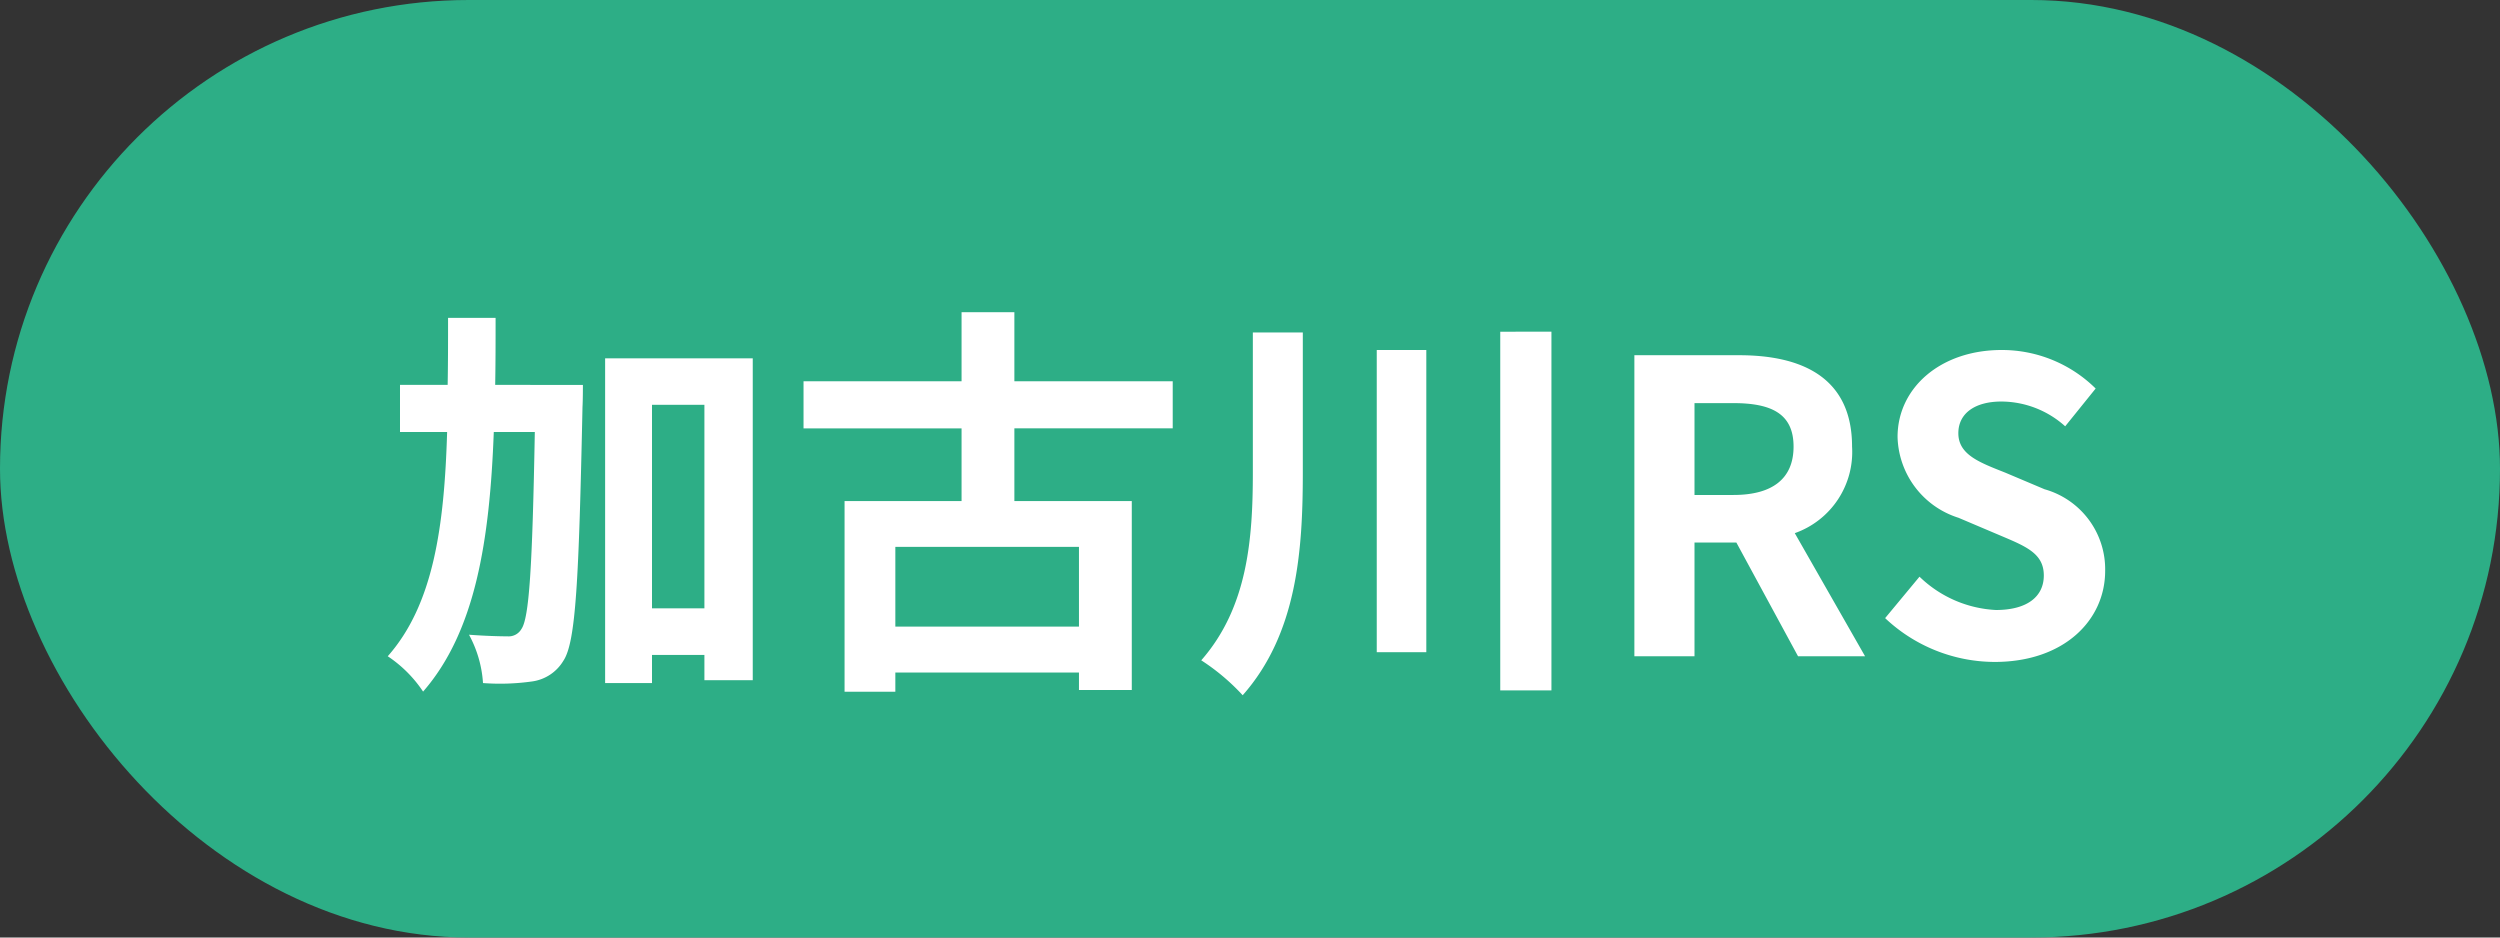
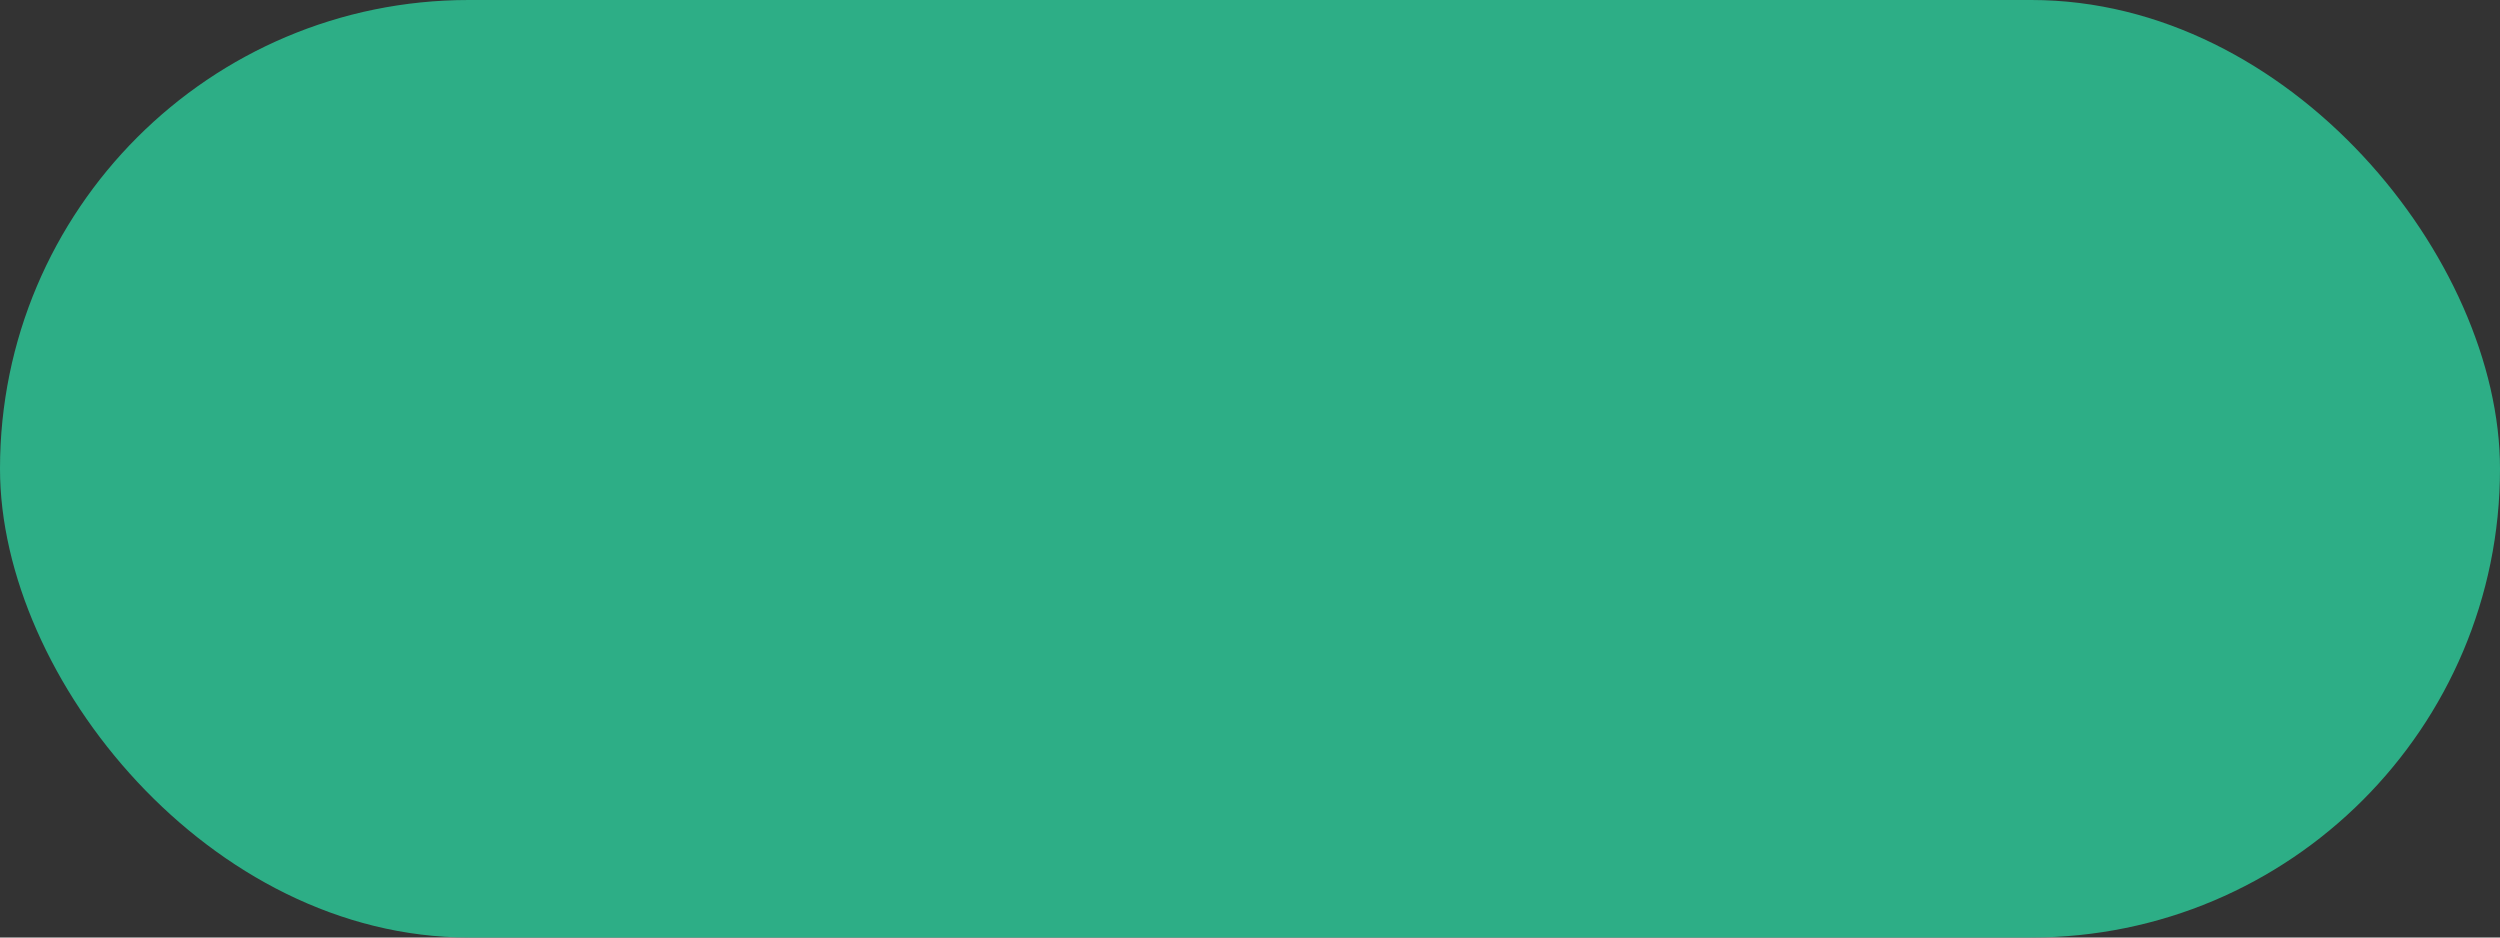
<svg xmlns="http://www.w3.org/2000/svg" width="80" height="30" viewBox="0 0 80 30">
  <rect x="0" y="0" width="80" height="30" fill="#333333" stroke="none" />
  <defs>
    <clipPath id="clip-map_kakogawa_rs">
      <rect width="80" height="30" />
    </clipPath>
  </defs>
  <g id="map_kakogawa_rs" clip-path="url(#clip-map_kakogawa_rs)">
    <rect id="長方形_565" data-name="長方形 565" width="80" height="30" rx="15" fill="#2dae86" />
-     <path id="パス_2838" data-name="パス 2838" d="M-24.154-8.684c.013-.7.013-1.417.013-2.145h-1.521c0,.741,0,1.456-.013,2.145H-27.2v1.508h1.508c-.091,3.042-.442,5.525-1.9,7.176a4.073,4.073,0,0,1,1.131,1.131c1.677-1.924,2.132-4.836,2.262-8.307h1.313c-.078,4.342-.182,5.954-.429,6.305a.471.471,0,0,1-.442.234c-.247,0-.715-.013-1.235-.052A3.727,3.727,0,0,1-24.544.858,7.326,7.326,0,0,0-22.971.806a1.384,1.384,0,0,0,1-.663c.4-.6.494-2.587.611-8.125.013-.195.013-.7.013-.7Zm5.018,7.15V-8.047h1.677v6.513Zm-1.5-8V.858h1.5v-.9h1.677V.767h1.547v-10.3ZM-5.473-.949h-5.876V-3.5h5.876Zm3-6.344V-8.8H-7.54v-2.21H-9.23V-8.8h-5.057v1.508H-9.23v2.327h-3.744v6.1h1.625V.52h5.876v.559h1.69V-4.966H-7.54V-7.293ZM.091-10.361v4.472C.091-3.744-.078-1.56-1.56.13A6.87,6.87,0,0,1-.234,1.248C1.5-.715,1.69-3.354,1.69-5.876v-4.485ZM4.056-9.8V-.13H5.642V-9.8Zm3.952-.585V1.092H9.646V-10.387ZM12.3,0h1.924V-3.64h1.339L17.537,0h2.145L17.433-3.939a2.754,2.754,0,0,0,1.833-2.769c0-2.21-1.6-2.925-3.614-2.925H12.3Zm1.924-5.161V-8.1H15.47c1.235,0,1.924.351,1.924,1.391S16.7-5.161,15.47-5.161ZM23.829.182c2.223,0,3.536-1.339,3.536-2.912a2.658,2.658,0,0,0-1.937-2.613l-1.261-.533c-.819-.325-1.5-.572-1.5-1.261,0-.637.533-1.014,1.378-1.014a3.069,3.069,0,0,1,2.041.793l.975-1.209A4.269,4.269,0,0,0,24.05-9.8c-1.95,0-3.328,1.209-3.328,2.782a2.787,2.787,0,0,0,1.95,2.587l1.287.546c.858.364,1.443.585,1.443,1.3,0,.676-.533,1.105-1.534,1.105a3.785,3.785,0,0,1-2.444-1.066l-1.1,1.326A5.126,5.126,0,0,0,23.829.182Z" transform="translate(40 21)" fill="#fff" />
  </g>
</svg>